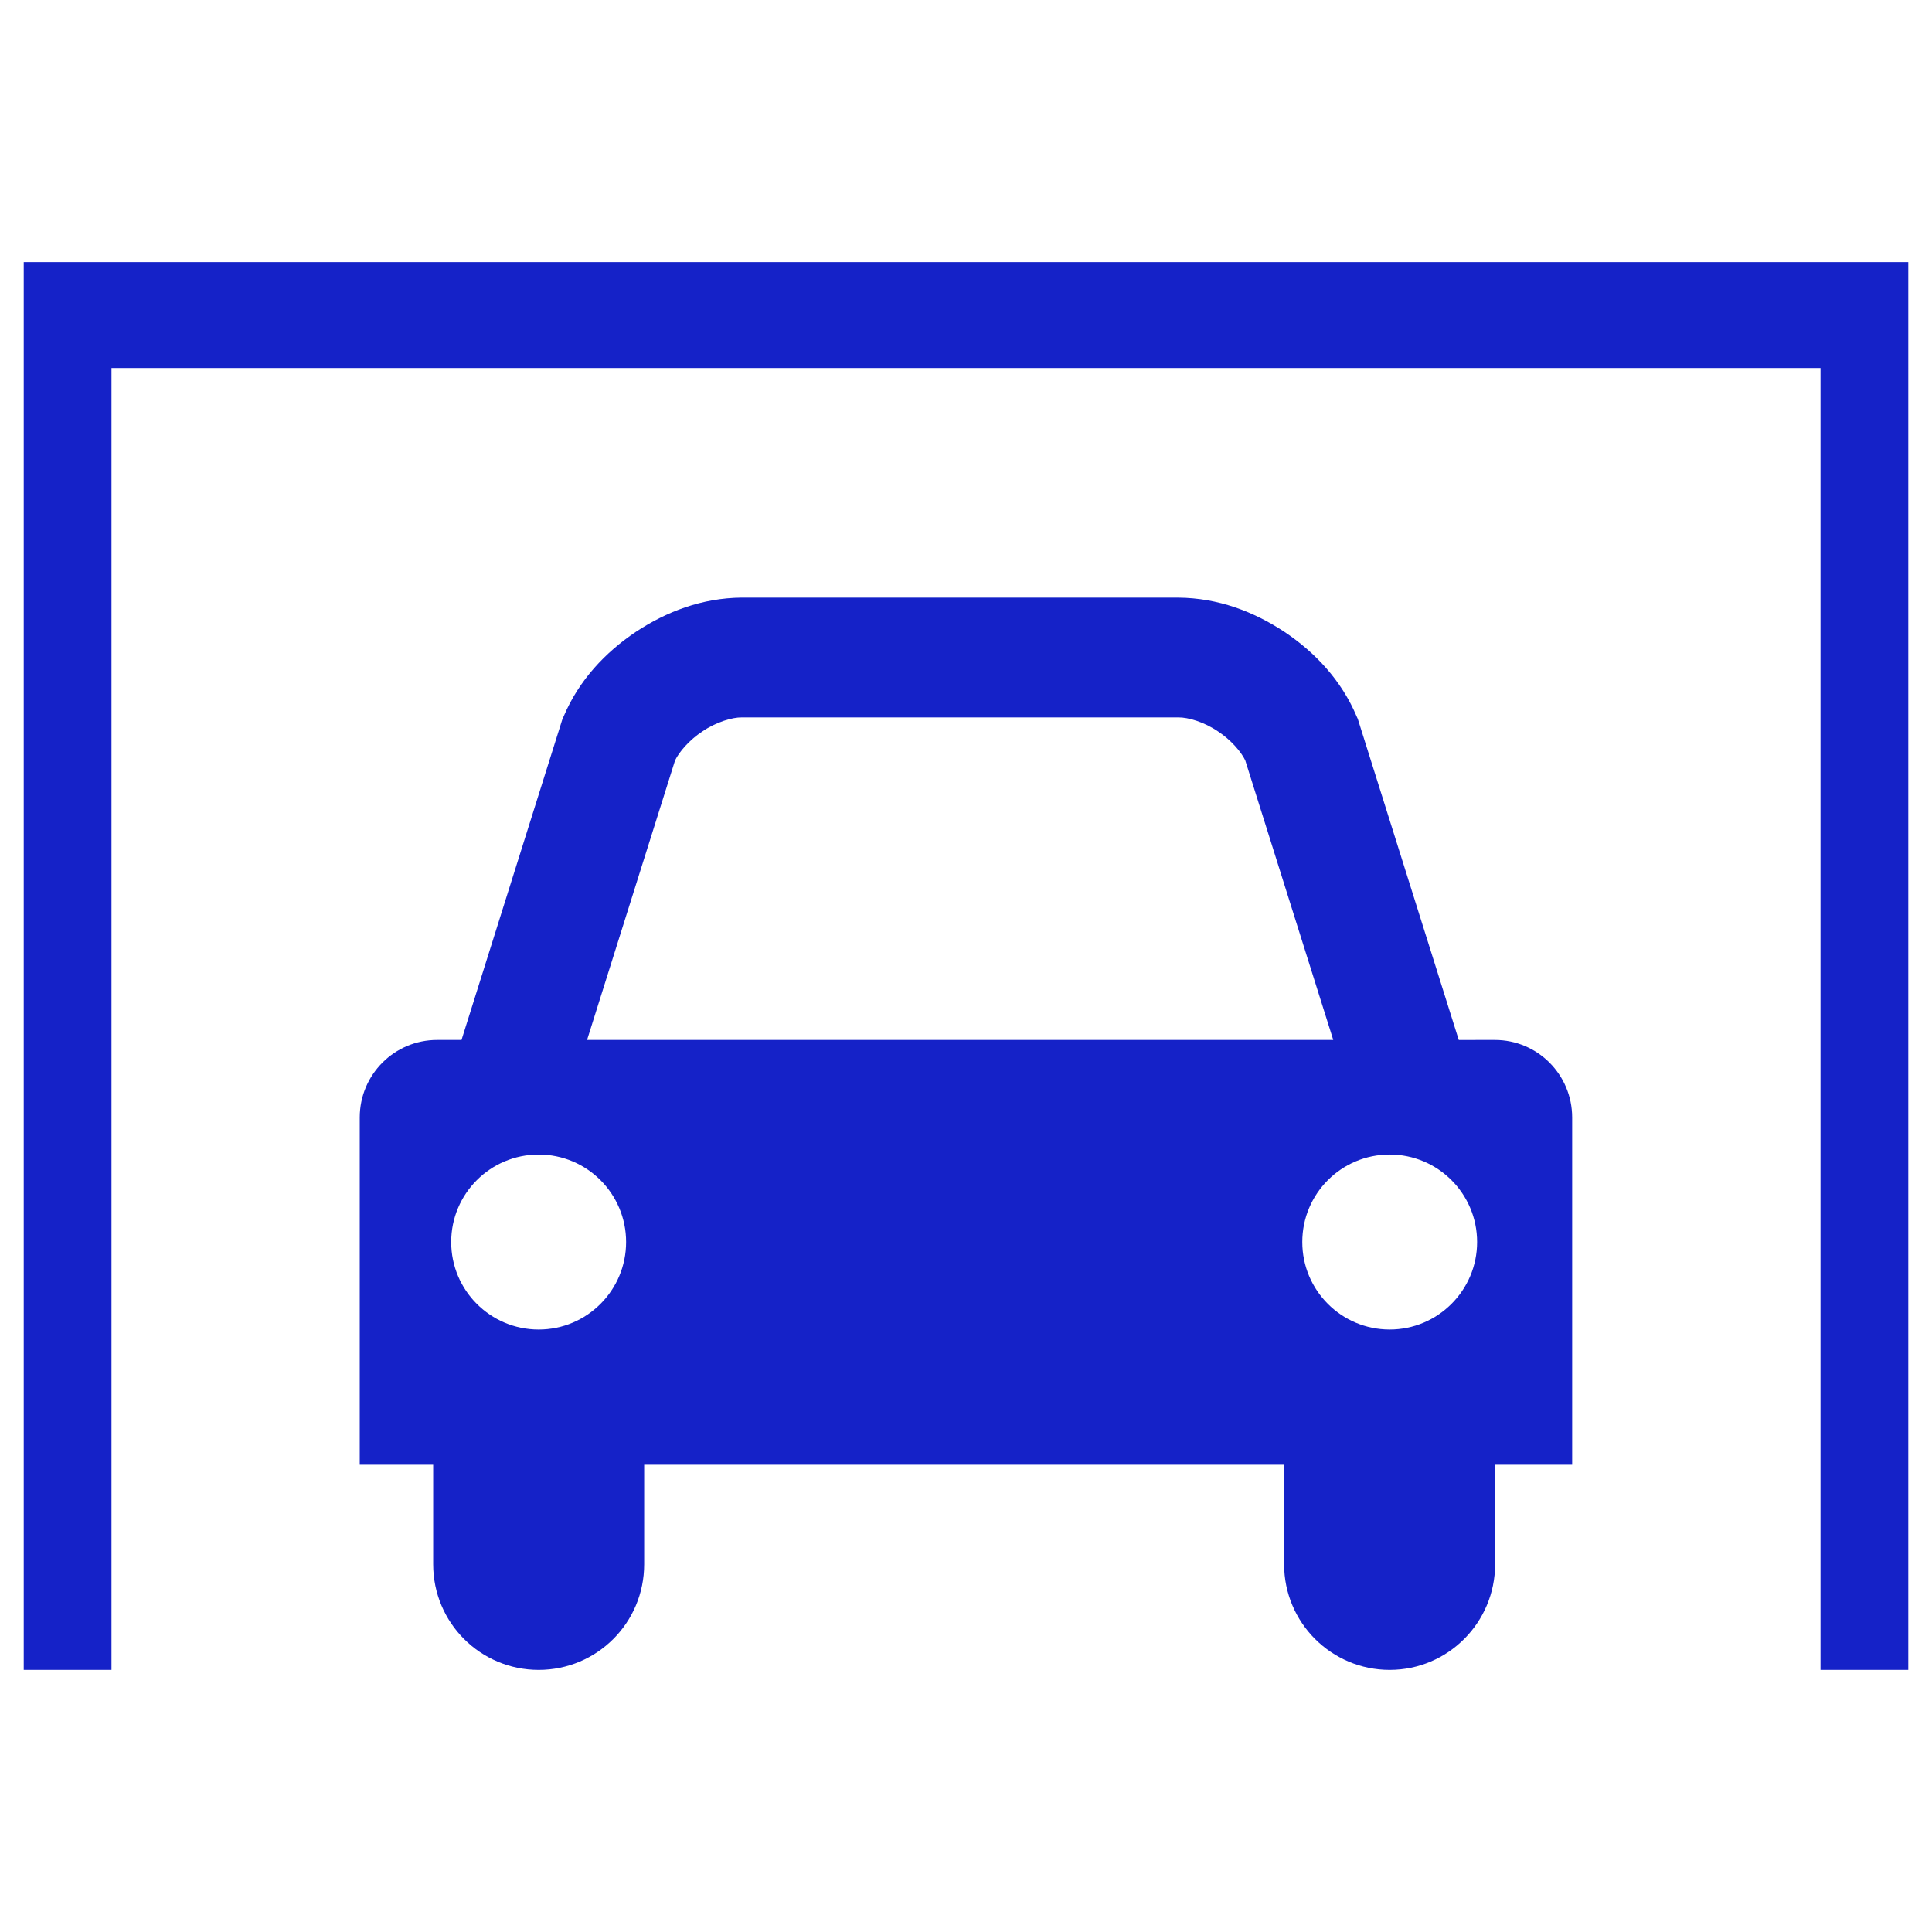
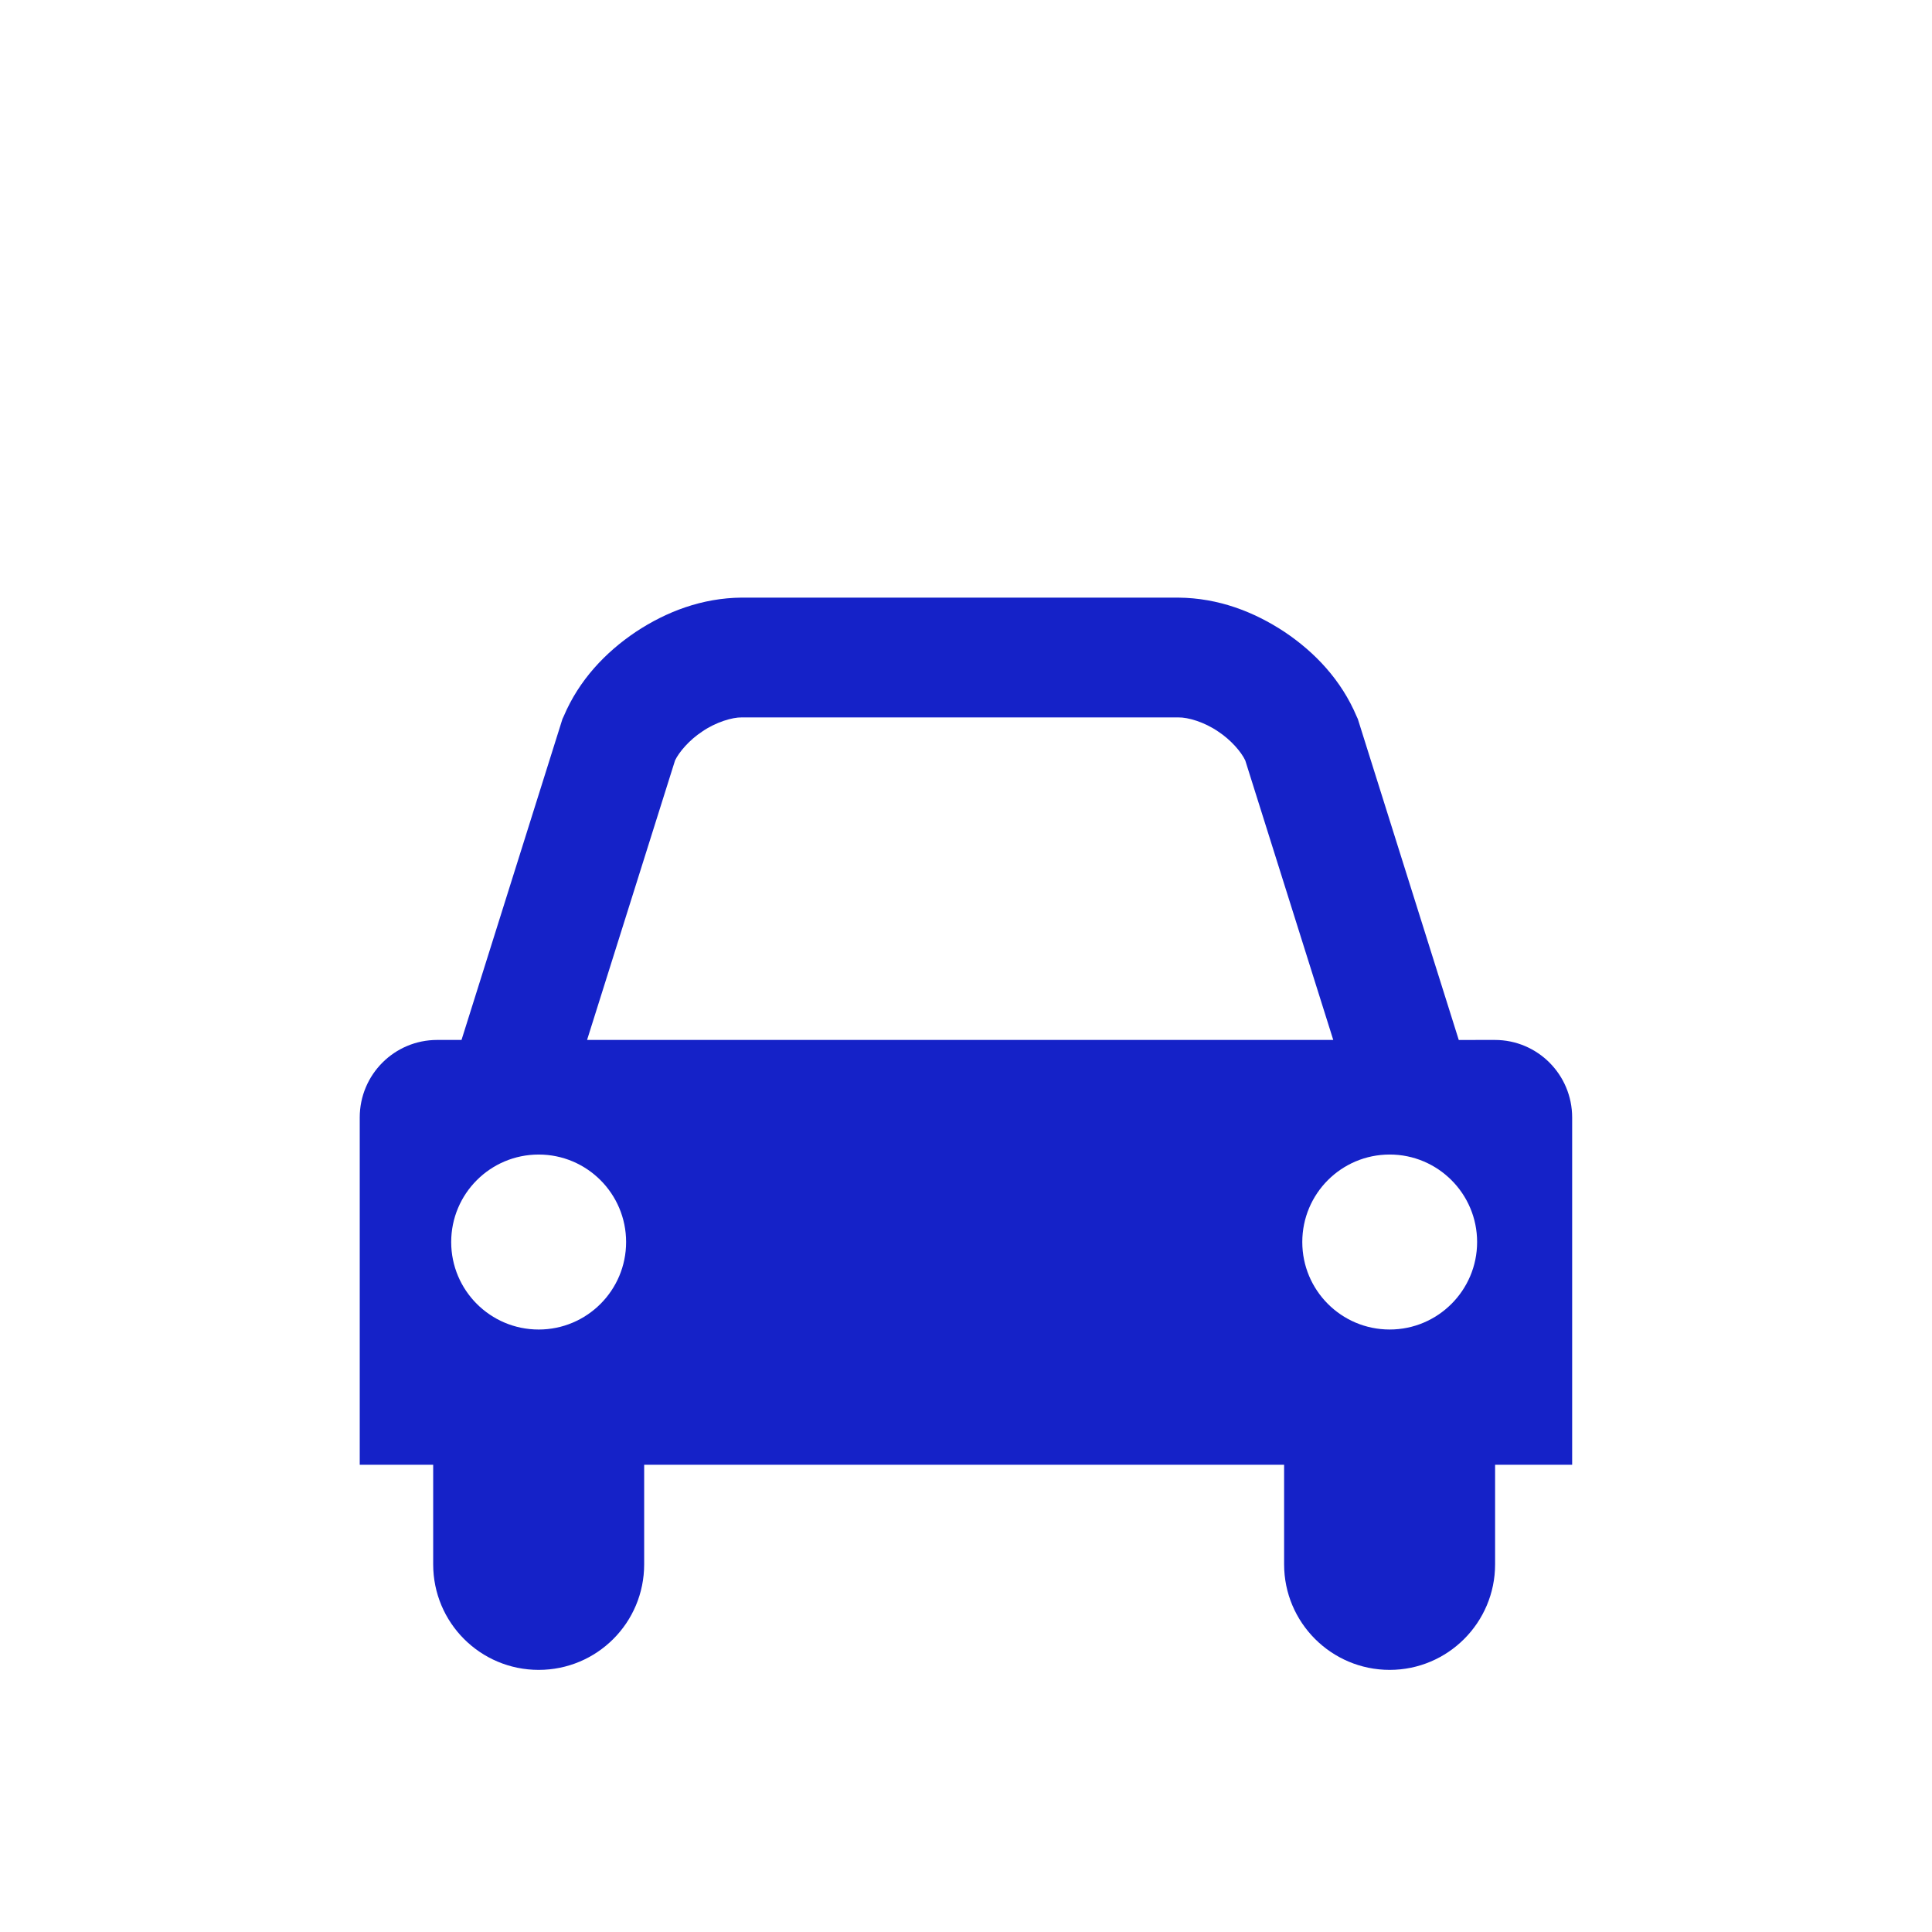
<svg xmlns="http://www.w3.org/2000/svg" width="200" height="200" viewBox="0 0 200 200" version="1.1" id="svg5" xml:space="preserve">
  <defs id="defs2" />
  <g id="layer1" transform="translate(-1331.315,-92.521)">
    <g id="garage-and-storage">
      <rect style="fill:#ffffff" id="rect1761-61-3" width="200" height="200" x="1331.315" y="92.521" />
      <path d="m 1494.064,208.206 c 0,-4.442 -3.579,-8.03 -8.003,-8.03 l -3.735,0.002 -10.451,-33.233 -0.121,-0.261 c -1.585,-3.754 -4.31,-6.635 -7.472,-8.752 -3.179,-2.099 -6.863,-3.509 -10.974,-3.544 l -45.215,-0.002 c -4.093,0.035 -7.785,1.445 -10.956,3.544 -3.153,2.116 -5.887,4.999 -7.472,8.752 l -0.123,0.261 -10.451,33.233 h -2.525 c -4.424,0 -8.012,3.588 -8.012,8.03 v 35.949 h 7.603 v 10.302 c 0,6.053 4.886,10.93 10.921,10.93 6.035,0 10.921,-4.877 10.921,-10.93 v -10.302 h 66.246 v 10.302 c 0,6.036 4.894,10.93 10.93,10.93 6.018,0 10.912,-4.894 10.912,-10.93 v -10.302 h 7.977 z m -18.887,3.832 c 4.99,0 9.048,4.058 9.048,9.057 0,4.999 -4.058,9.057 -9.048,9.057 -5.008,0 -9.05,-4.057 -9.05,-9.057 0,-4.999 4.04,-9.057 9.05,-9.057 z m -73.98,-40.801 c 0.426,-0.88 1.48,-2.116 2.821,-2.995 1.436,-0.984 3.135,-1.473 4.075,-1.454 h 45.215 c 0.975,-0.018 2.665,0.47 4.102,1.454 1.341,0.88 2.395,2.116 2.813,2.995 l 9.11,28.939 h -77.245 z m -14.116,58.916 c -5.008,0 -9.059,-4.057 -9.059,-9.057 0,-4.999 4.049,-9.057 9.059,-9.057 4.999,0 9.048,4.058 9.048,9.057 0,4.999 -4.049,9.057 -9.048,9.057 z" id="path2532-1" style="font-variation-settings:normal;opacity:1;vector-effect:none;fill:#1522c8;fill-opacity:1;stroke-width:0.357;stroke-linecap:butt;stroke-linejoin:miter;stroke-miterlimit:4;stroke-dasharray:none;stroke-dashoffset:0;stroke-opacity:1;-inkscape-stroke:none;stop-color:#000000;stop-opacity:1" />
-       <path id="path2534-5" style="font-variation-settings:normal;opacity:1;vector-effect:none;fill:#1522c8;fill-opacity:1;stroke-width:0.446;stroke-linecap:butt;stroke-linejoin:miter;stroke-miterlimit:4;stroke-dasharray:none;stroke-dashoffset:0;stroke-opacity:1;-inkscape-stroke:none;stop-color:#000000;stop-opacity:1" d="m 1333.772,119.654 v 145.732 h 9.084 V 130.618 h 176.917 v 134.768 h 9.086 V 119.654 Z" />
    </g>
  </g>
</svg>